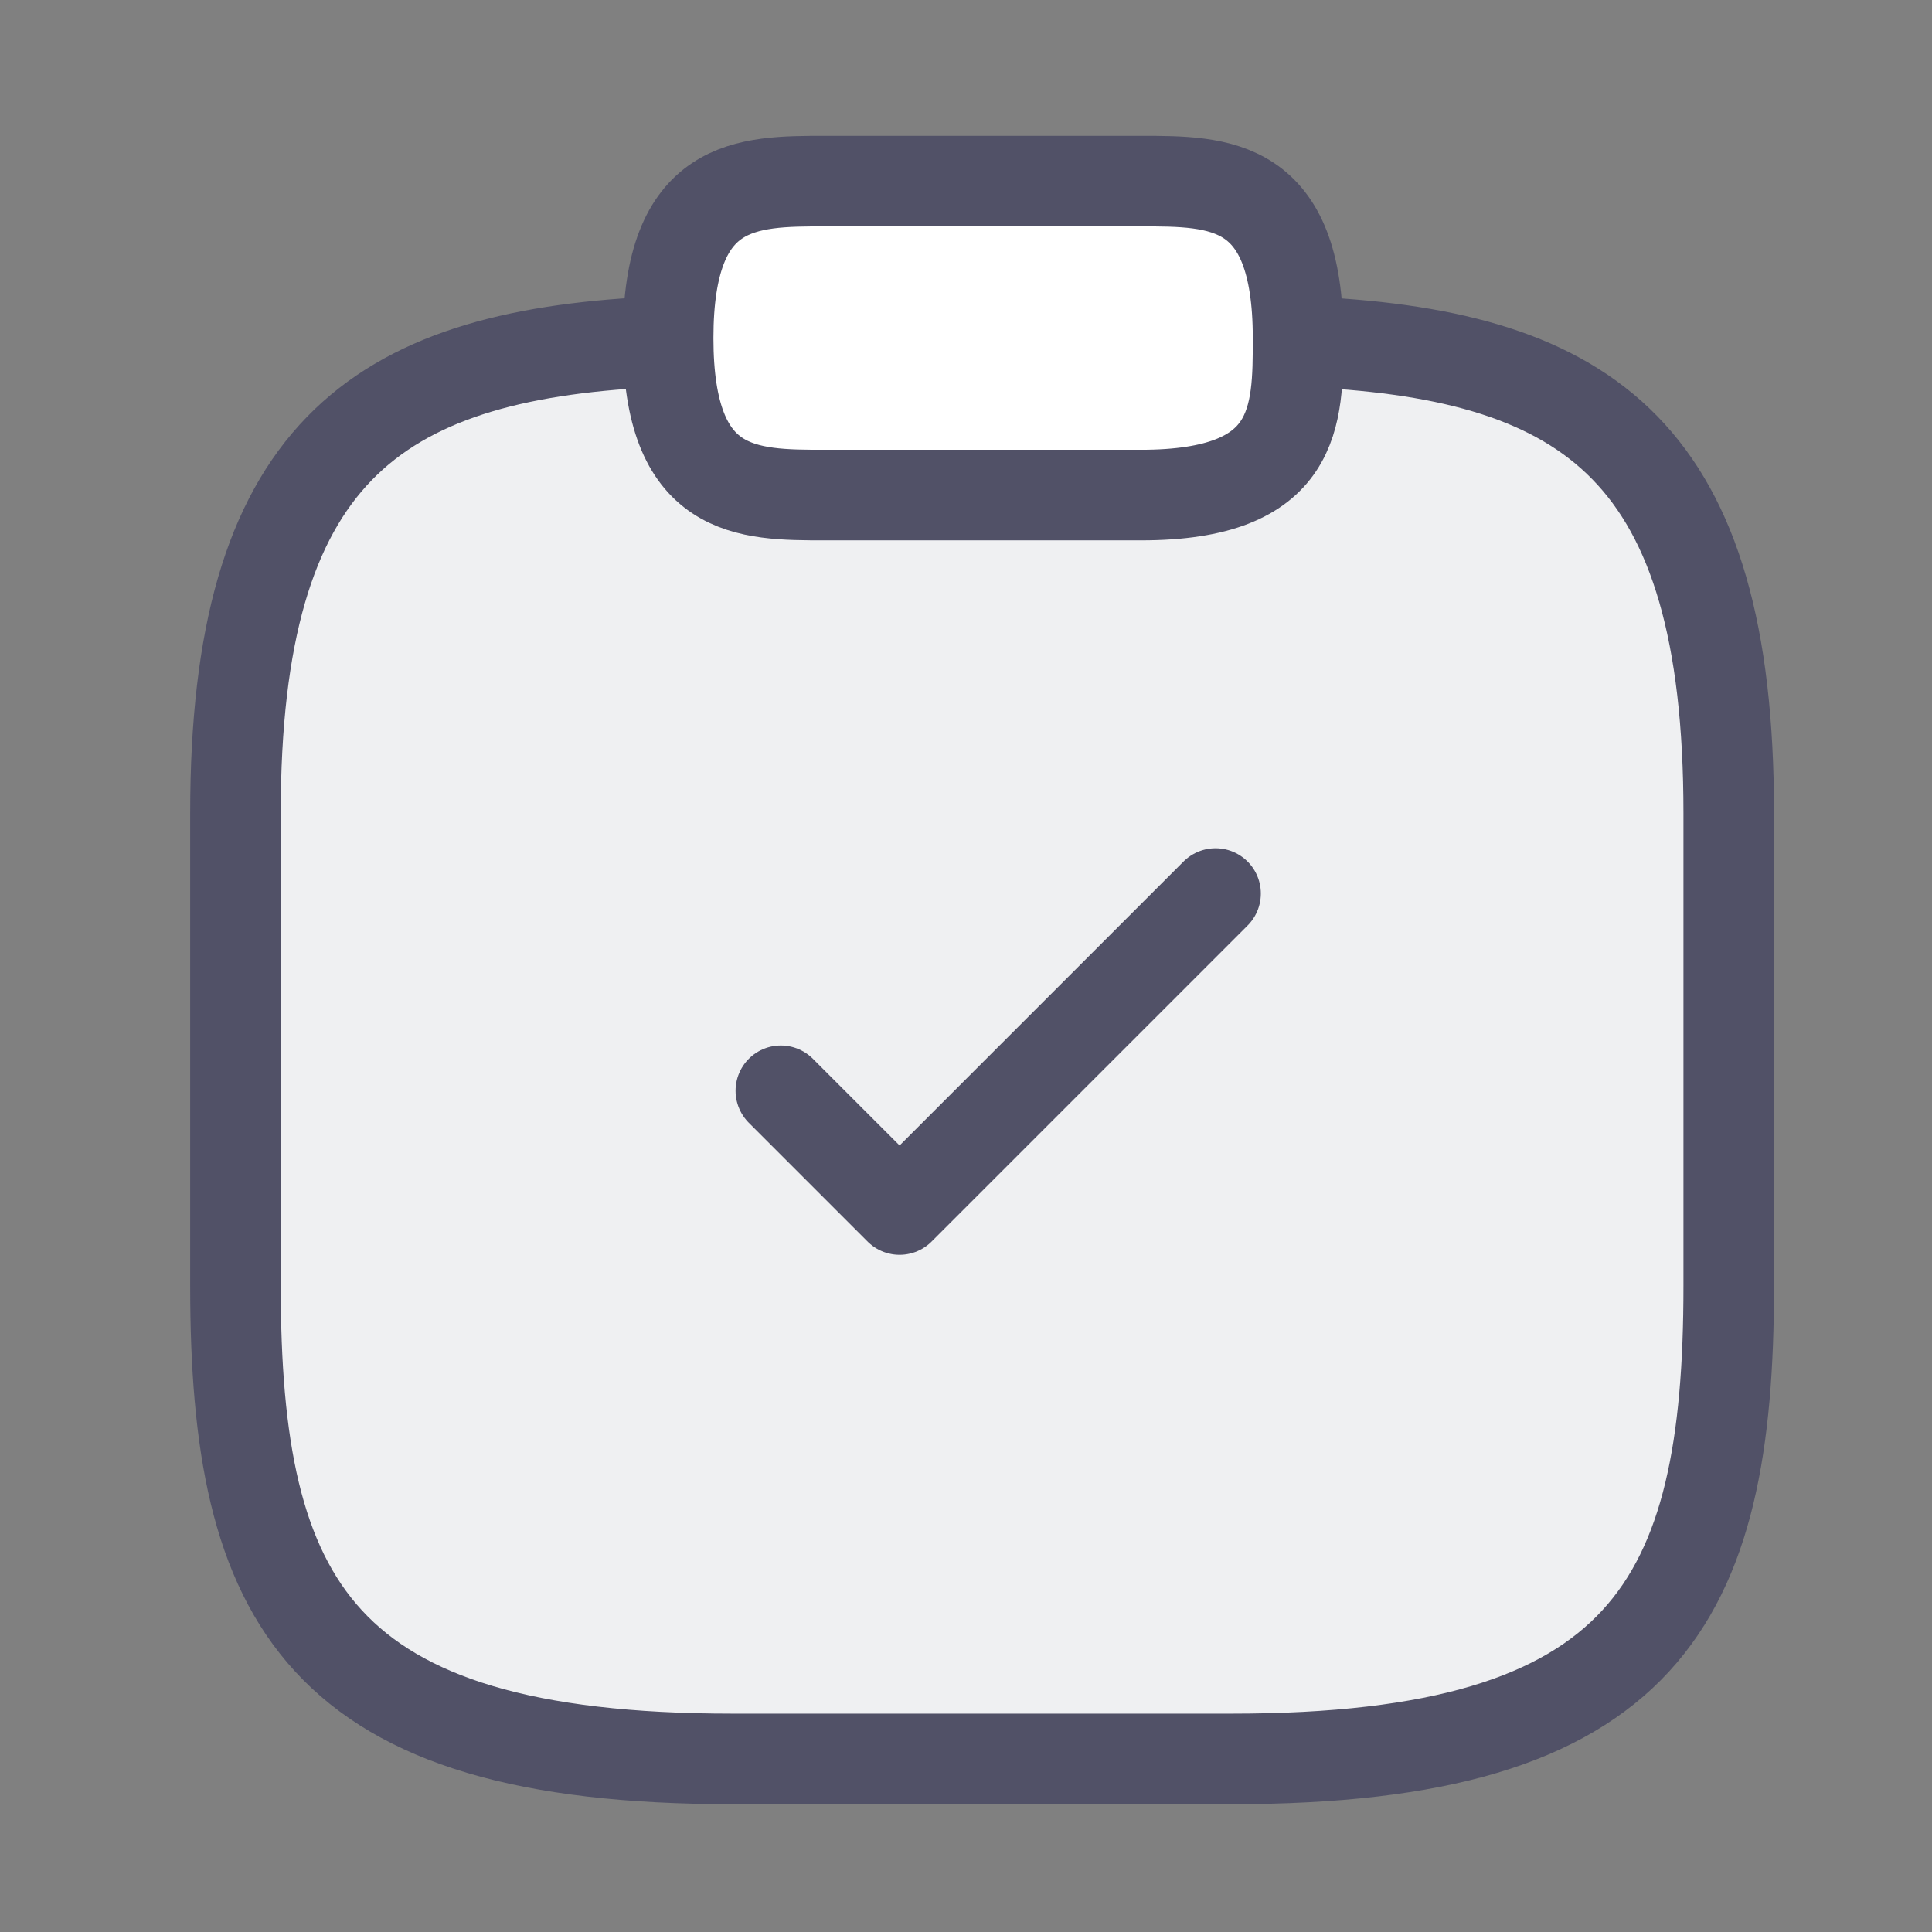
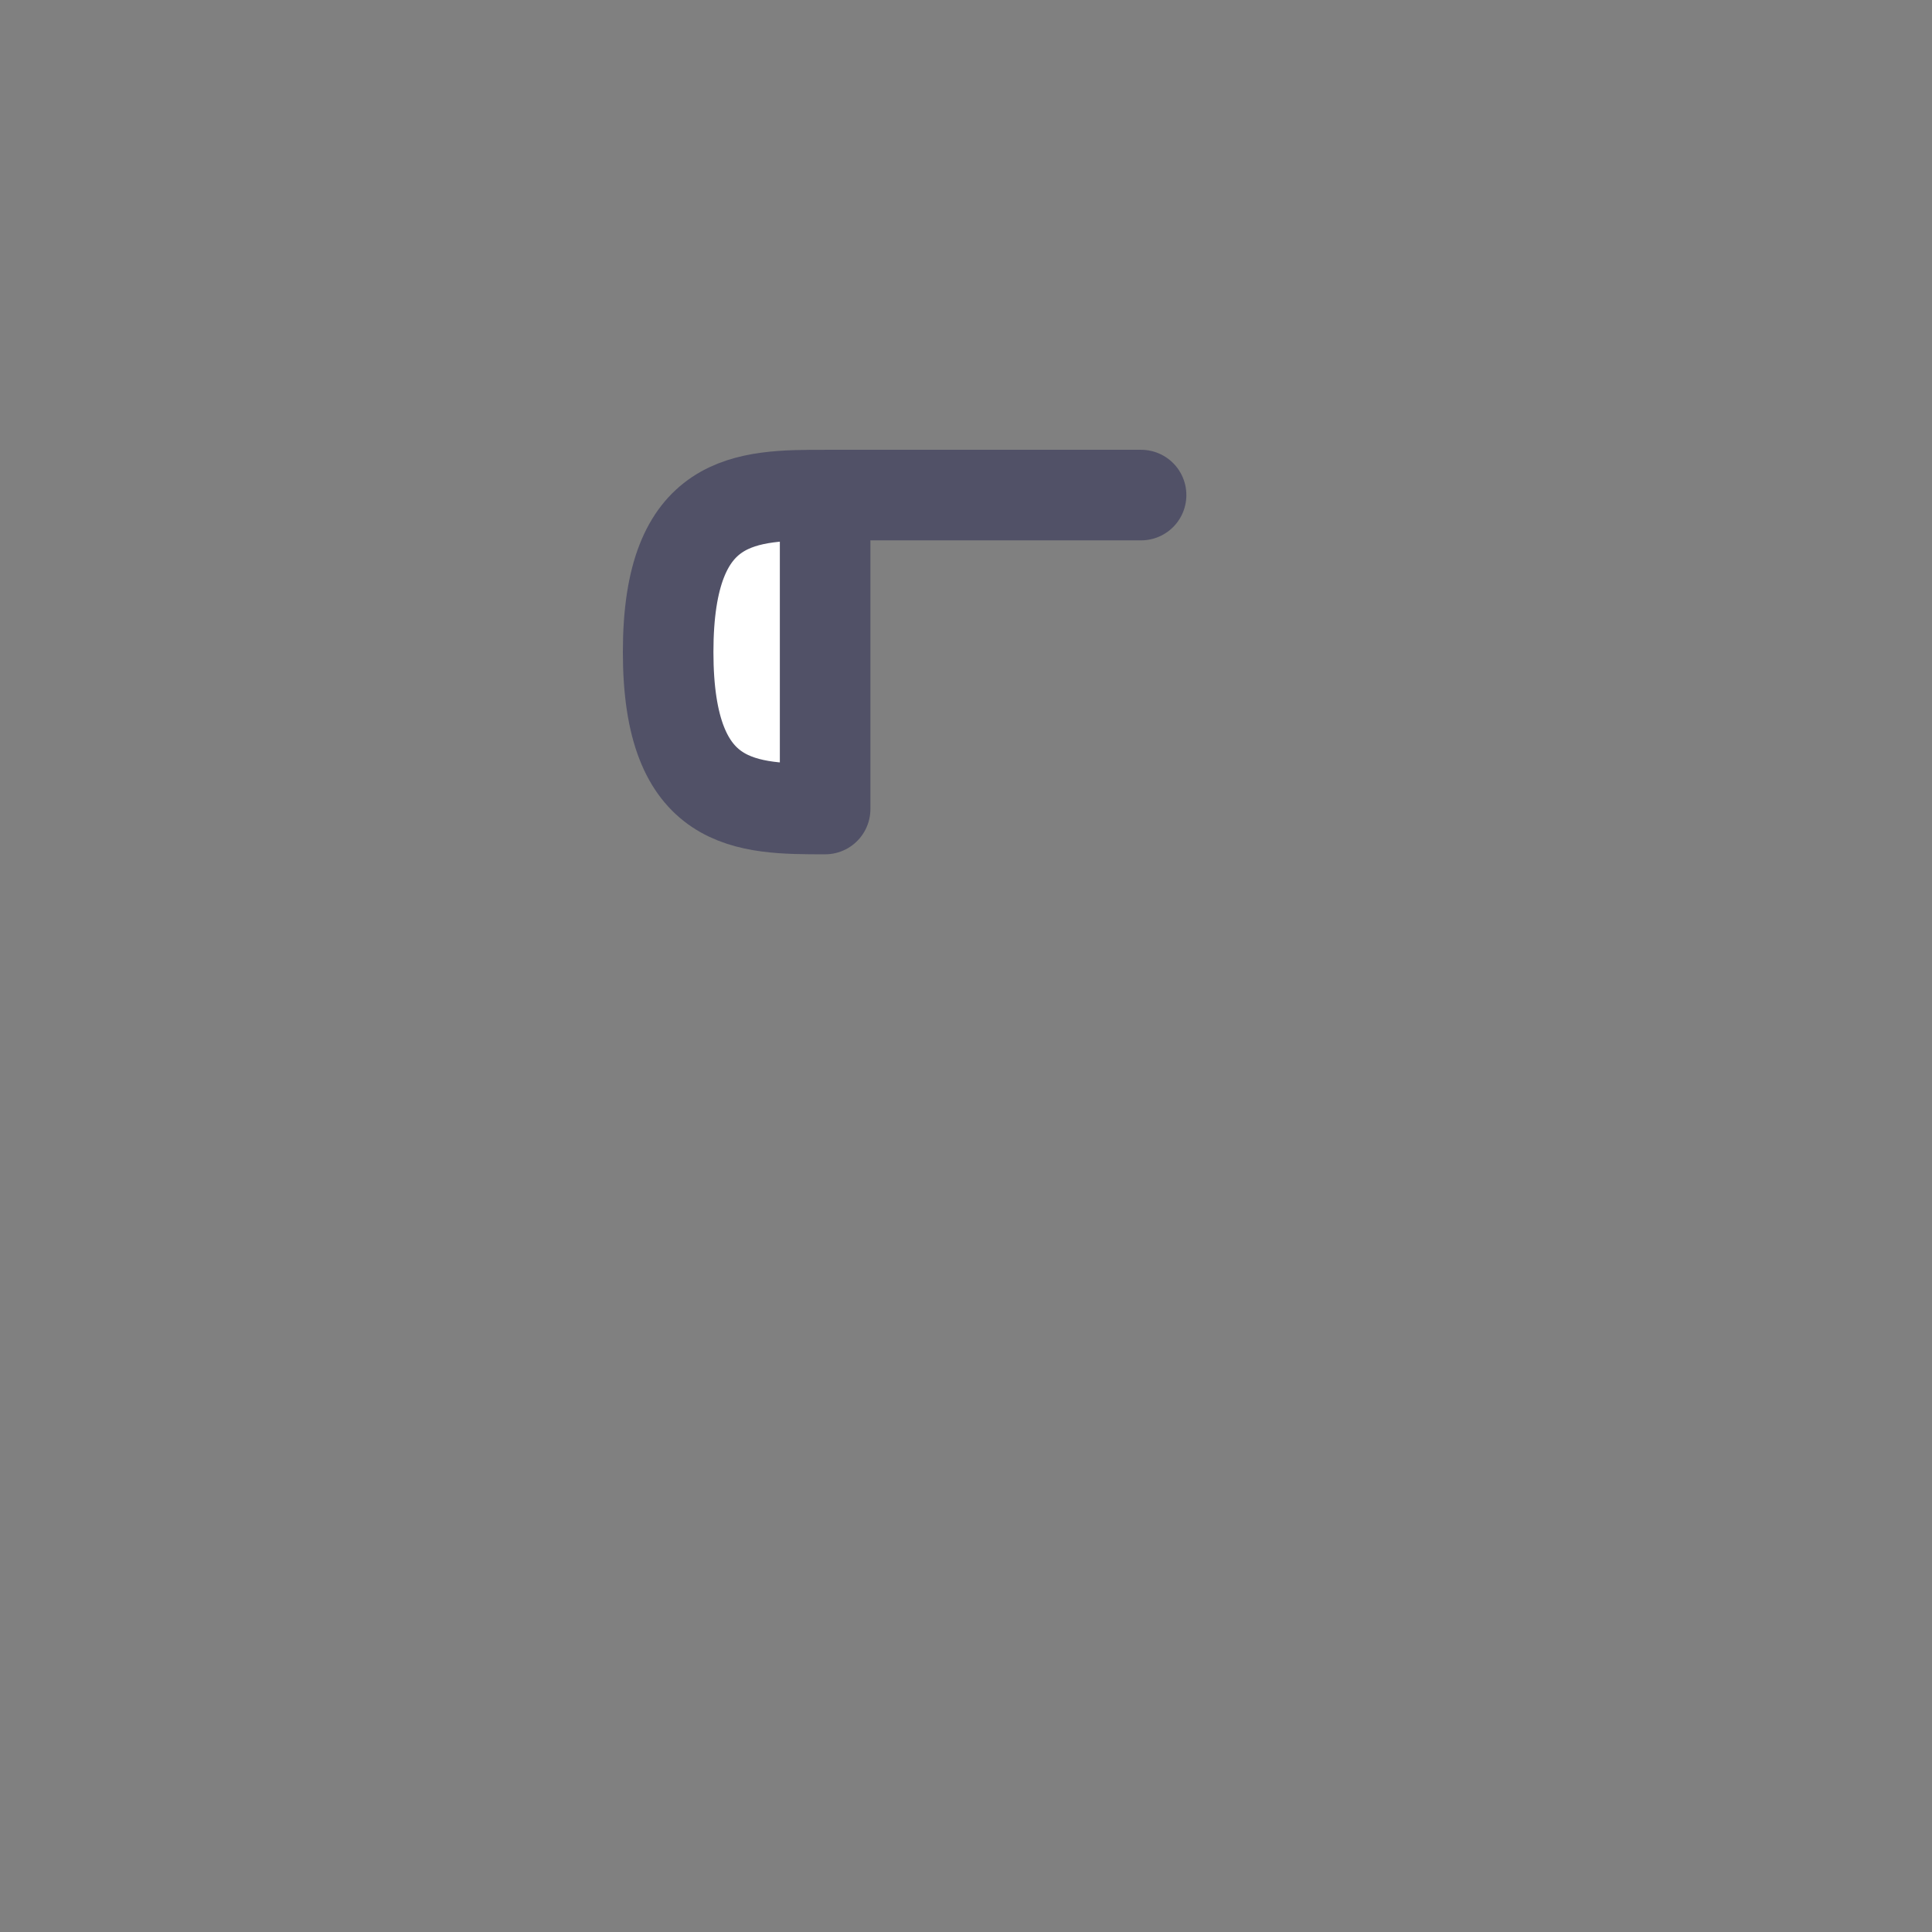
<svg xmlns="http://www.w3.org/2000/svg" id="svg3" version="1.1" fill="none" viewBox="0 0 0.96 0.96" height="32" width="32">
  <rect x="0" y="0" width="0.96" height="0.96" fill="#808080" stroke="none" />
  <defs id="defs3" />
-   <path style="stroke-width:0.045;stroke-dasharray:none;fill:#eff0f2;fill-opacity:1;stroke:#515167;stroke-opacity:1" id="path3" stroke-linejoin="round" stroke-linecap="round" stroke-miterlimit="10" stroke-width="0.06" stroke="#292d32" d="m 0.653,0.17 c 0.137,0.007 0.206,0.055 0.206,0.234 v 0.235 c 0,0.157 -0.041,0.235 -0.247,0.235 H 0.364 c -0.206,0 -0.247,-0.078 -0.247,-0.235 V 0.404 c 0,-0.178 0.069,-0.227 0.206,-0.234" />
-   <path style="stroke-width:0.045;stroke-dasharray:none;fill:#ffffff;stroke:#515167;stroke-opacity:1" id="path2" stroke-linejoin="round" stroke-linecap="round" stroke-miterlimit="10" stroke-width="0.059" stroke="#292d32" d="m 0.41,0.246 h 0.157 c 0.078,0 0.078,-0.039 0.078,-0.078 0,-0.078 -0.039,-0.078 -0.078,-0.078 h -0.157 c -0.039,0 -0.078,0 -0.078,0.078 0,0.078 0.039,0.078 0.078,0.078 z" />
-   <path style="stroke-width:0.045;stroke-dasharray:none;stroke:#515167;stroke-opacity:1;opacity:1" id="path1" stroke-linejoin="round" stroke-linecap="round" stroke-width="0.059" stroke="#292d32" d="m 0.388,0.542 0.059,0.059 0.157,-0.157" opacity="0.4" />
+   <path style="stroke-width:0.045;stroke-dasharray:none;fill:#ffffff;stroke:#515167;stroke-opacity:1" id="path2" stroke-linejoin="round" stroke-linecap="round" stroke-miterlimit="10" stroke-width="0.059" stroke="#292d32" d="m 0.41,0.246 h 0.157 h -0.157 c -0.039,0 -0.078,0 -0.078,0.078 0,0.078 0.039,0.078 0.078,0.078 z" />
</svg>